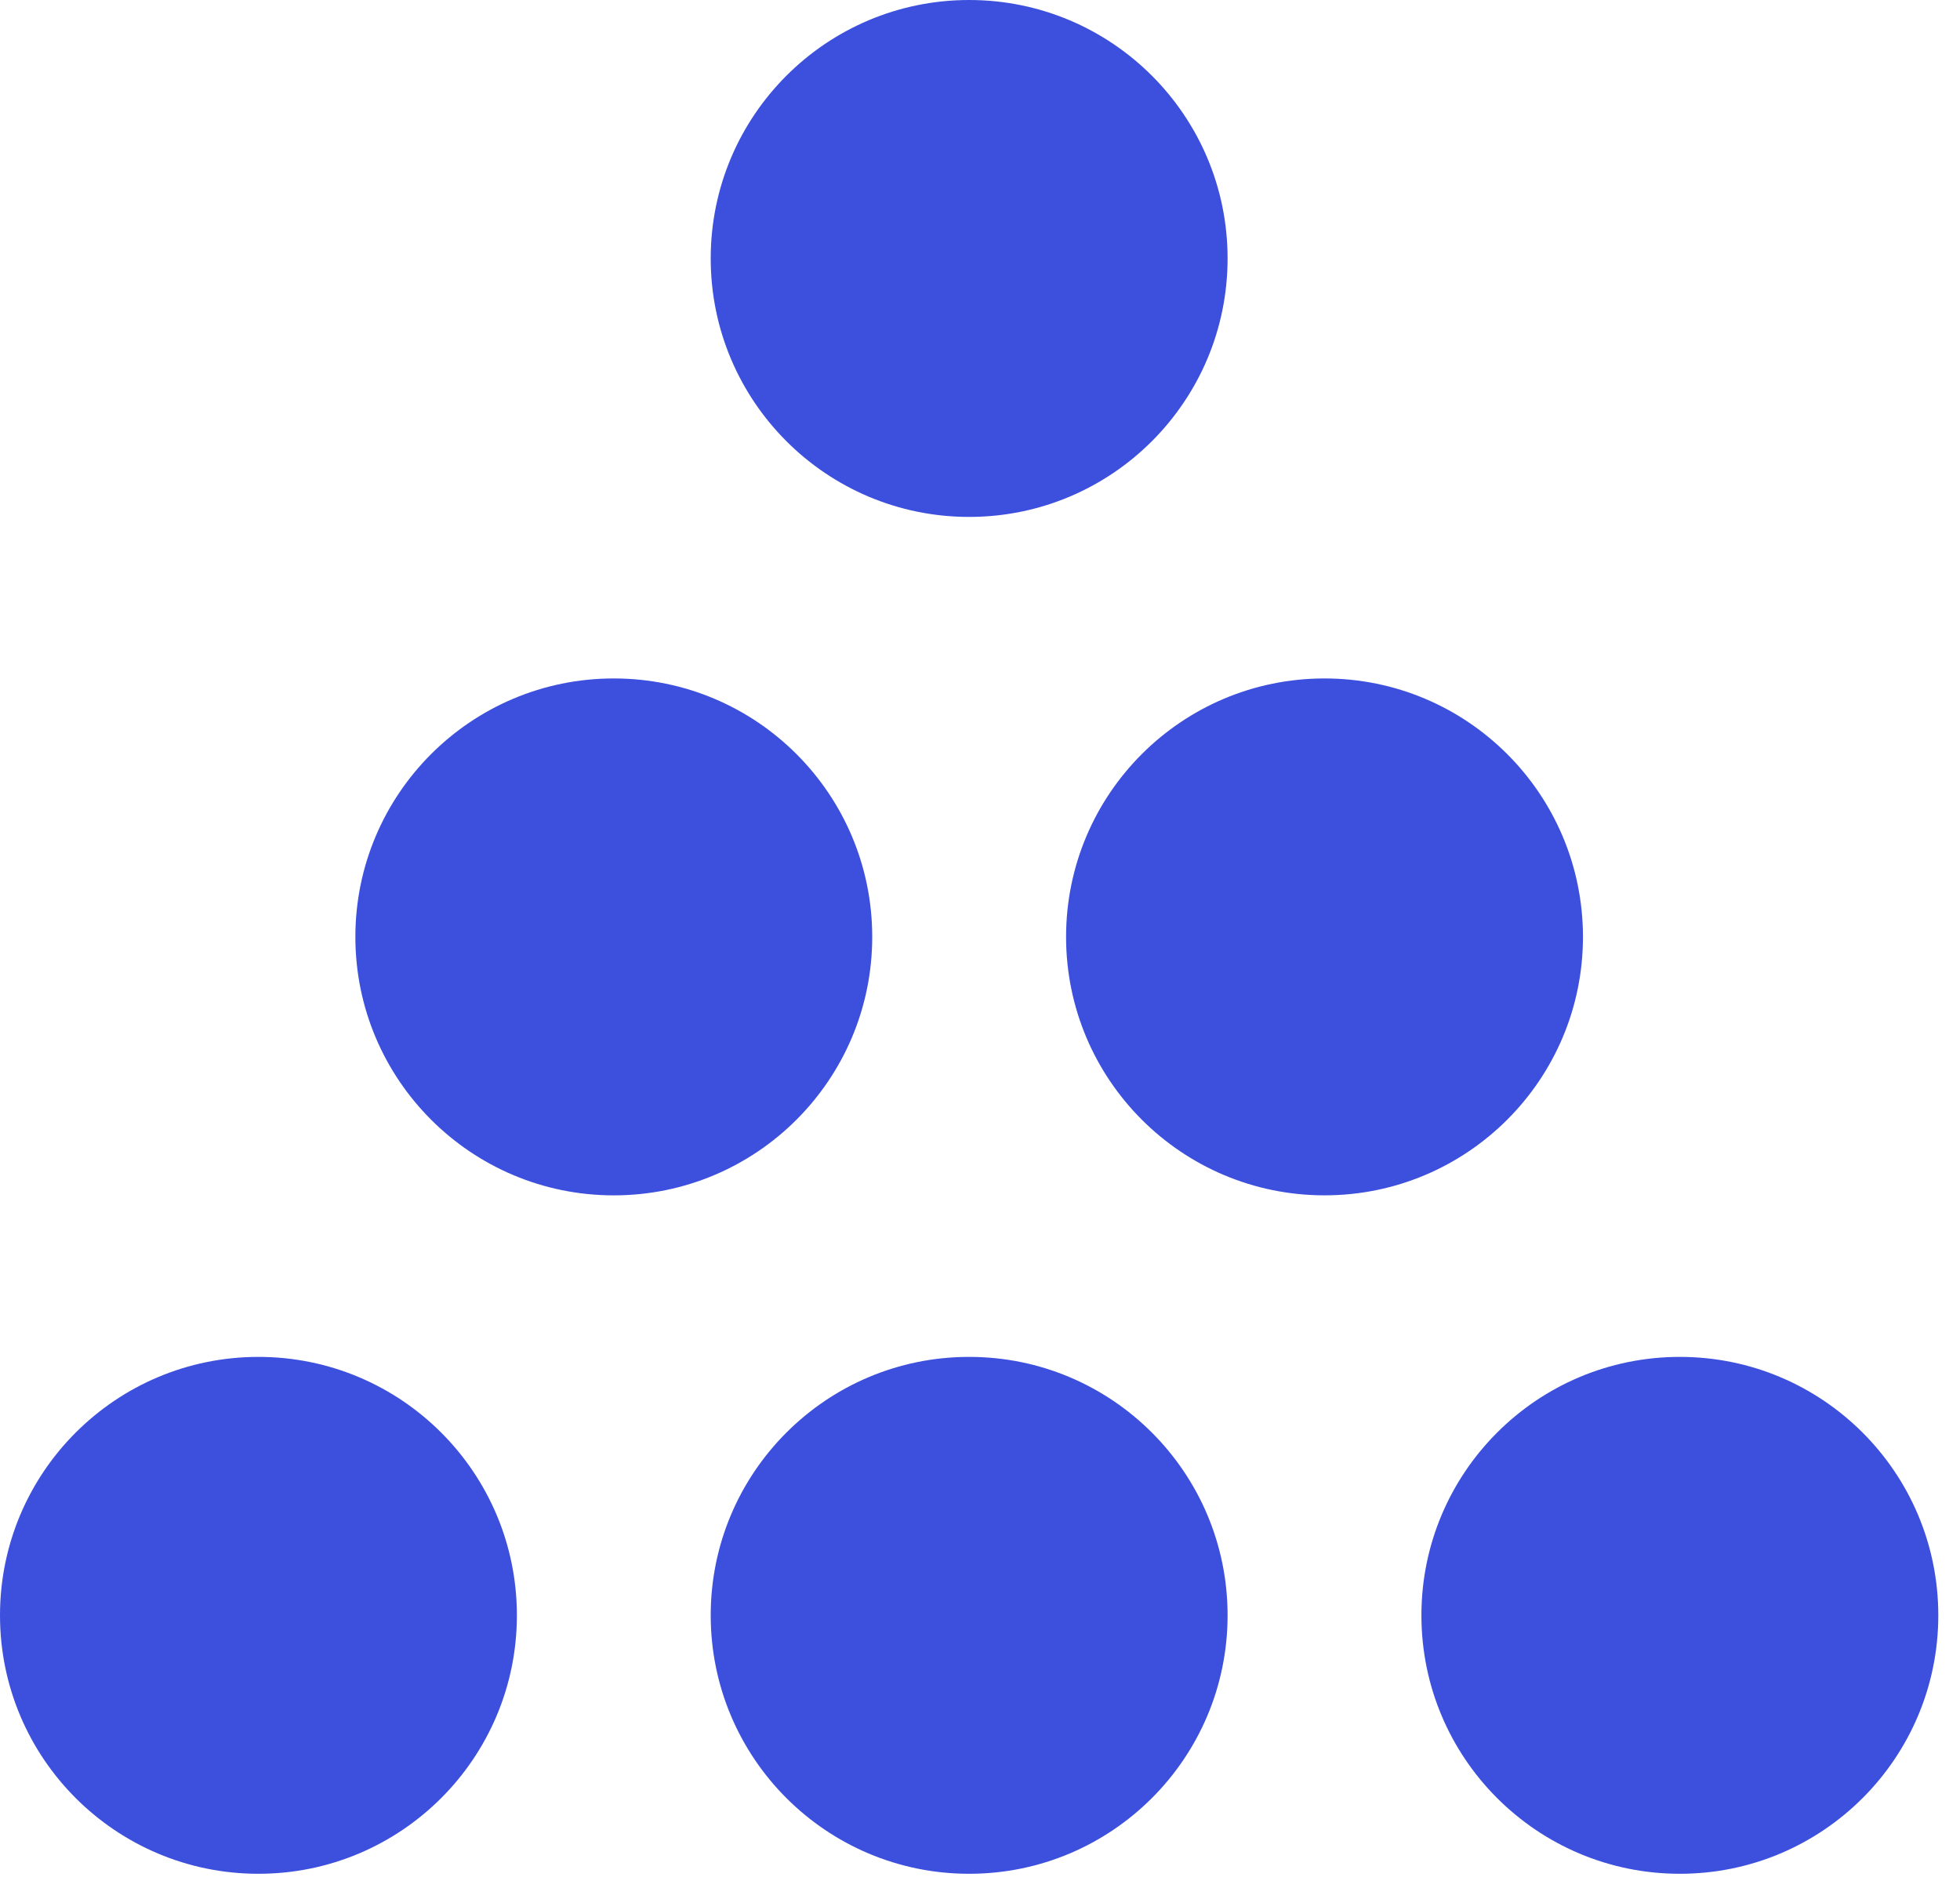
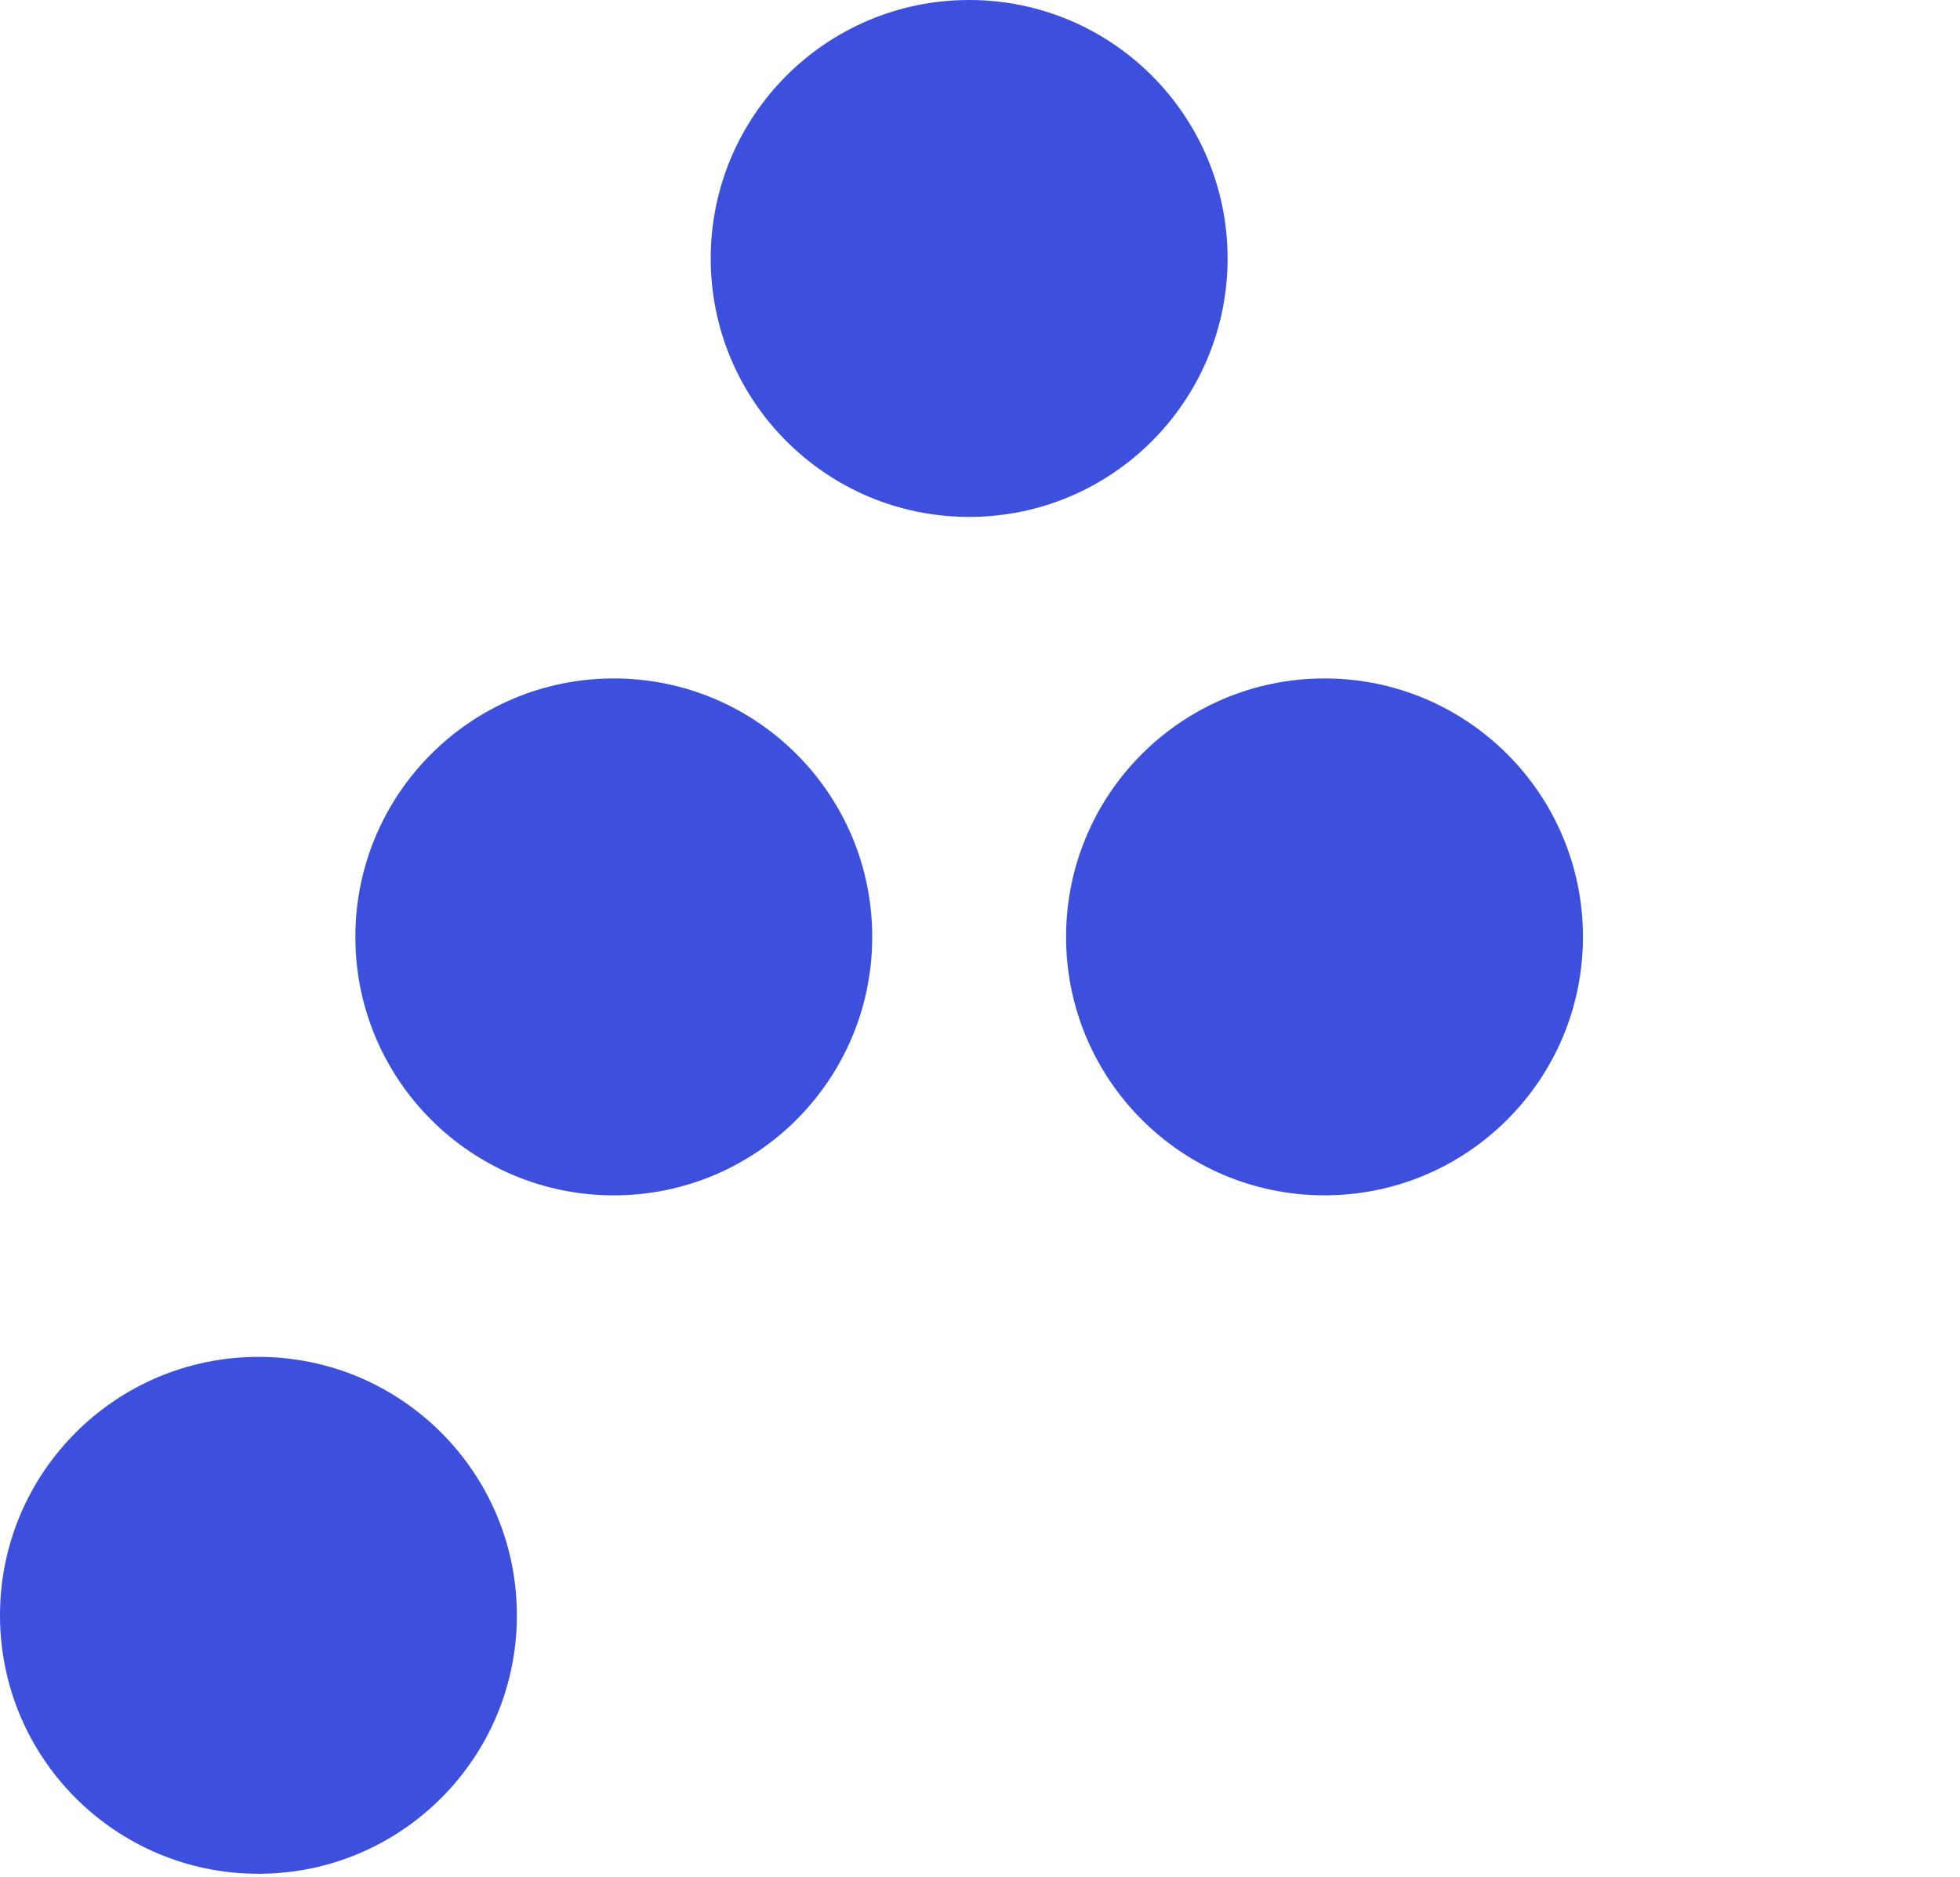
<svg xmlns="http://www.w3.org/2000/svg" fill="none" height="100%" overflow="visible" preserveAspectRatio="none" style="display: block;" viewBox="0 0 71 68" width="100%">
  <g id="Frame 142">
    <path d="M35.107 18.724C40.277 18.724 44.469 14.532 44.469 9.362C44.469 4.191 40.277 0 35.107 0C29.937 0 25.745 4.191 25.745 9.362C25.745 14.532 29.937 18.724 35.107 18.724Z" fill="#3D50DD" id="Vector" />
    <g id="Frame 141">
      <path d="M22.234 43.299C27.405 43.299 31.596 39.107 31.596 33.937C31.596 28.766 27.405 24.575 22.234 24.575C17.064 24.575 12.873 28.766 12.873 33.937C12.873 39.107 17.064 43.299 22.234 43.299Z" fill="#3D50DD" id="Vector_2" />
      <path d="M47.98 43.298C53.15 43.298 57.342 39.107 57.342 33.937C57.342 28.766 53.15 24.575 47.98 24.575C42.809 24.575 38.618 28.766 38.618 33.937C38.618 39.107 42.809 43.298 47.98 43.298Z" fill="#3D50DD" id="Vector_3" />
    </g>
    <g id="Frame 140">
      <path d="M9.362 67.873C14.532 67.873 18.724 63.682 18.724 58.511C18.724 53.341 14.532 49.15 9.362 49.15C4.191 49.15 0 53.341 0 58.511C0 63.682 4.191 67.873 9.362 67.873Z" fill="#3D50DD" id="Vector_4" />
-       <path d="M35.107 67.873C40.277 67.873 44.469 63.682 44.469 58.511C44.469 53.341 40.277 49.15 35.107 49.15C29.937 49.15 25.745 53.341 25.745 58.511C25.745 63.682 29.937 67.873 35.107 67.873Z" fill="#3D50DD" id="Vector_5" />
-       <path d="M60.852 67.873C66.022 67.873 70.214 63.682 70.214 58.511C70.214 53.341 66.022 49.15 60.852 49.15C55.682 49.15 51.49 53.341 51.49 58.511C51.49 63.682 55.682 67.873 60.852 67.873Z" fill="#3D50DD" id="Vector_6" />
    </g>
  </g>
</svg>